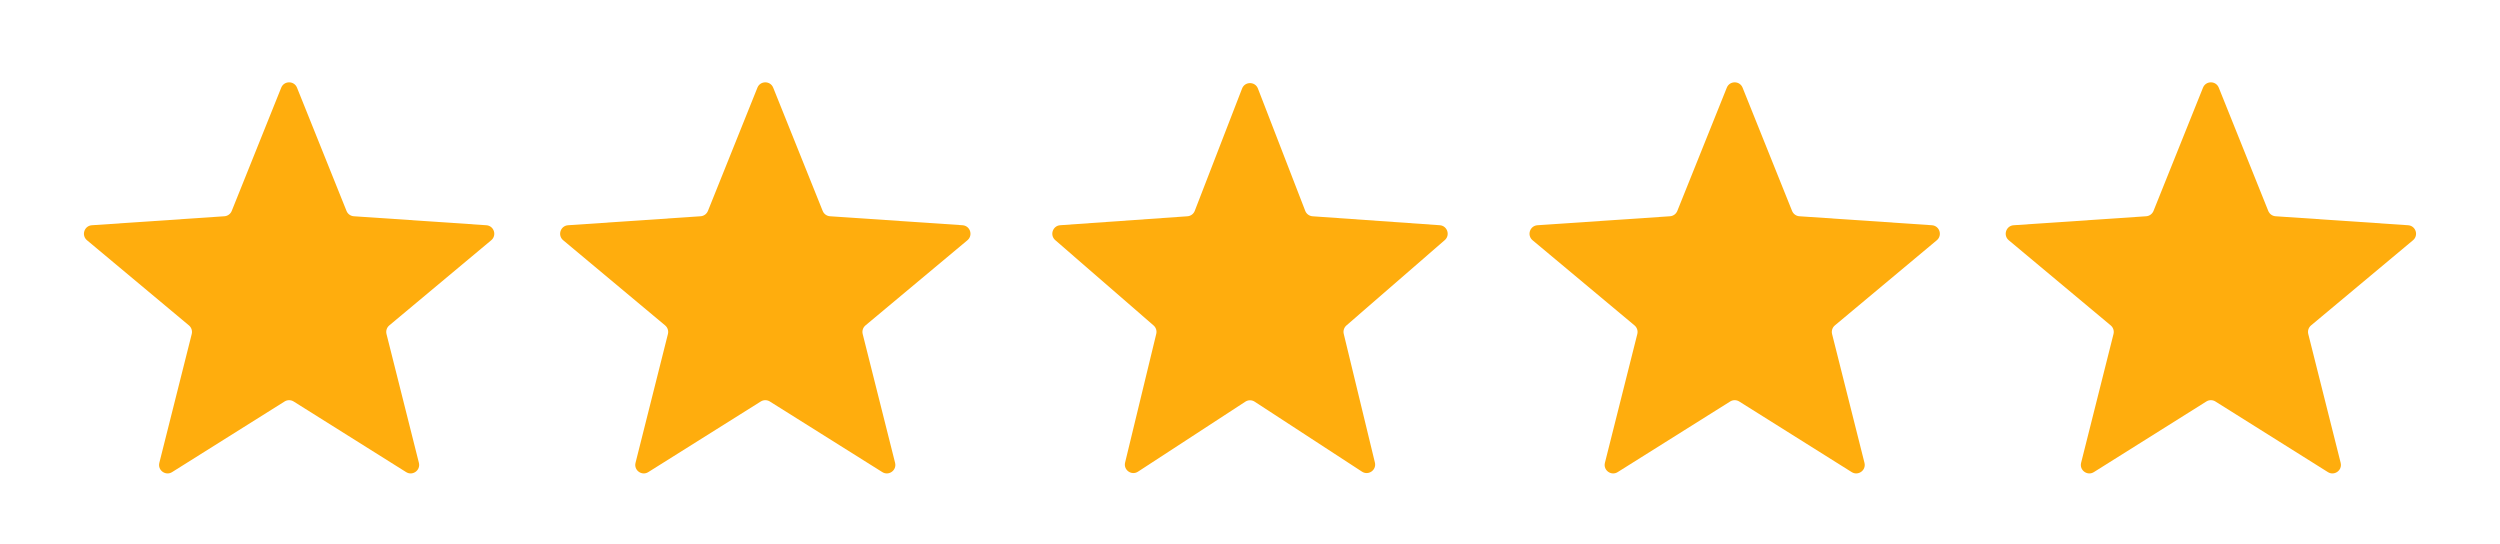
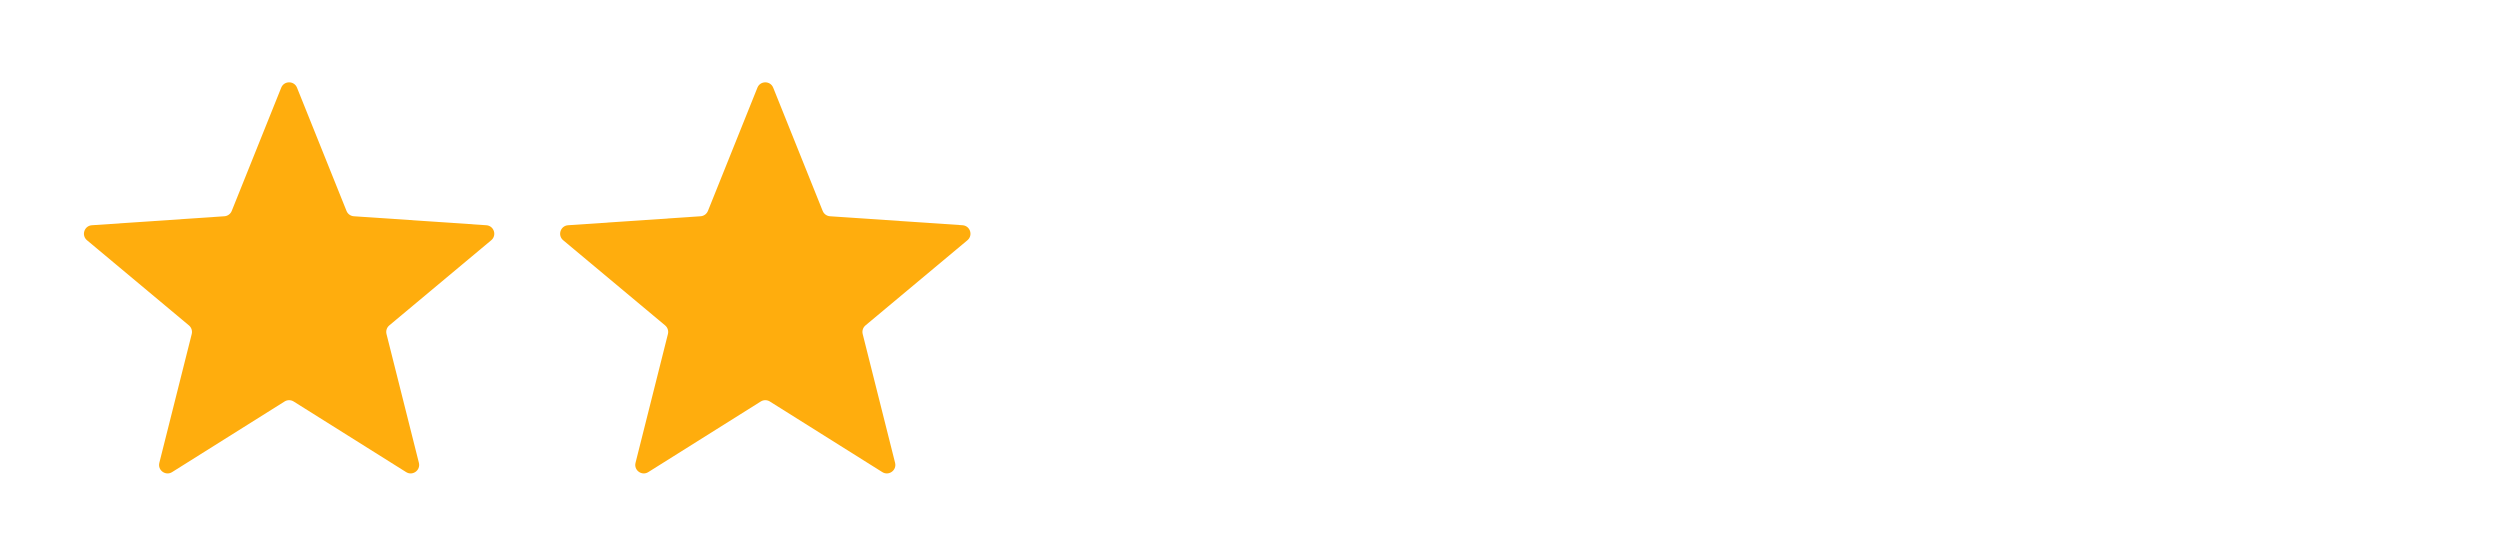
<svg xmlns="http://www.w3.org/2000/svg" width="147" height="32" viewBox="0 0 147 32" fill="none">
  <g filter="url(#filter0_d_2007_3177)">
    <path d="M16.536 1.155C16.704 0.737 17.296 0.737 17.464 1.155L20.375 8.403C20.446 8.581 20.613 8.703 20.805 8.716L28.597 9.244C29.047 9.275 29.23 9.838 28.884 10.127L22.89 15.134C22.743 15.257 22.679 15.454 22.726 15.64L24.631 23.214C24.741 23.651 24.262 23.999 23.881 23.76L17.266 19.607C17.103 19.505 16.897 19.505 16.734 19.607L10.119 23.76C9.738 23.999 9.259 23.651 9.369 23.214L11.274 15.64C11.321 15.454 11.257 15.257 11.11 15.134L5.116 10.127C4.77 9.838 4.953 9.275 5.403 9.244L13.195 8.716C13.387 8.703 13.554 8.581 13.626 8.403L16.536 1.155Z" fill="#FFAD0D" />
  </g>
  <g filter="url(#filter1_d_2007_3177)">
    <path d="M44.536 1.155C44.704 0.737 45.296 0.737 45.464 1.155L48.374 8.403C48.446 8.581 48.613 8.703 48.805 8.716L56.597 9.244C57.047 9.275 57.23 9.838 56.884 10.127L50.89 15.134C50.743 15.257 50.679 15.454 50.726 15.64L52.631 23.214C52.741 23.651 52.262 23.999 51.881 23.76L45.266 19.607C45.103 19.505 44.897 19.505 44.734 19.607L38.119 23.76C37.738 23.999 37.259 23.651 37.369 23.214L39.274 15.64C39.321 15.454 39.257 15.257 39.11 15.134L33.116 10.127C32.77 9.838 32.953 9.275 33.403 9.244L41.195 8.716C41.387 8.703 41.554 8.581 41.626 8.403L44.536 1.155Z" fill="#FFAD0D" />
  </g>
  <g filter="url(#filter2_d_2007_3177)">
-     <path d="M73.034 1.206C73.198 0.78 73.802 0.78 73.966 1.206L76.748 8.398C76.817 8.579 76.986 8.703 77.179 8.717L84.659 9.243C85.103 9.275 85.288 9.828 84.951 10.12L79.17 15.136C79.029 15.259 78.968 15.45 79.012 15.631L80.844 23.197C80.951 23.637 80.465 23.981 80.085 23.733L73.773 19.618C73.607 19.51 73.393 19.51 73.227 19.618L66.915 23.733C66.535 23.981 66.049 23.637 66.156 23.197L67.988 15.631C68.032 15.45 67.971 15.259 67.83 15.136L62.049 10.12C61.712 9.828 61.897 9.275 62.341 9.243L69.821 8.717C70.014 8.703 70.183 8.579 70.252 8.398L73.034 1.206Z" fill="#FFAD0D" />
-   </g>
+     </g>
  <g filter="url(#filter3_d_2007_3177)">
-     <path d="M101.536 1.155C101.704 0.737 102.296 0.737 102.464 1.155L105.374 8.403C105.446 8.581 105.613 8.703 105.805 8.716L113.597 9.244C114.047 9.275 114.23 9.838 113.884 10.127L107.89 15.134C107.743 15.257 107.679 15.454 107.726 15.64L109.631 23.214C109.741 23.651 109.262 23.999 108.881 23.76L102.266 19.607C102.103 19.505 101.897 19.505 101.734 19.607L95.119 23.76C94.738 23.999 94.259 23.651 94.369 23.214L96.274 15.64C96.321 15.454 96.257 15.257 96.11 15.134L90.116 10.127C89.77 9.838 89.953 9.275 90.403 9.244L98.195 8.716C98.387 8.703 98.554 8.581 98.626 8.403L101.536 1.155Z" fill="#FFAD0D" />
-   </g>
+     </g>
  <g filter="url(#filter4_d_2007_3177)">
-     <path d="M129.536 1.155C129.704 0.737 130.296 0.737 130.464 1.155L133.374 8.403C133.446 8.581 133.613 8.703 133.805 8.716L141.597 9.244C142.047 9.275 142.23 9.838 141.884 10.127L135.89 15.134C135.743 15.257 135.679 15.454 135.726 15.64L137.631 23.214C137.741 23.651 137.262 23.999 136.881 23.76L130.266 19.607C130.103 19.505 129.897 19.505 129.734 19.607L123.119 23.76C122.738 23.999 122.259 23.651 122.369 23.214L124.274 15.64C124.321 15.454 124.257 15.257 124.11 15.134L118.116 10.127C117.77 9.838 117.953 9.275 118.403 9.244L126.195 8.716C126.387 8.703 126.554 8.581 126.626 8.403L129.536 1.155Z" fill="#FFAD0D" />
-   </g>
+     </g>
  <defs>
    <filter id="filter0_d_2007_3177" x="0.936" y="0.842" width="32.128" height="30.996" filterUnits="userSpaceOnUse" color-interpolation-filters="sRGB">
      <feFlood flood-opacity="0" result="BackgroundImageFix" />
      <feColorMatrix in="SourceAlpha" type="matrix" values="0 0 0 0 0 0 0 0 0 0 0 0 0 0 0 0 0 0 127 0" result="hardAlpha" />
      <feOffset dy="4" />
      <feGaussianBlur stdDeviation="2" />
      <feComposite in2="hardAlpha" operator="out" />
      <feColorMatrix type="matrix" values="0 0 0 0 0 0 0 0 0 0 0 0 0 0 0 0 0 0 0.1 0" />
      <feBlend mode="normal" in2="BackgroundImageFix" result="effect1_dropShadow_2007_3177" />
      <feBlend mode="normal" in="SourceGraphic" in2="effect1_dropShadow_2007_3177" result="shape" />
    </filter>
    <filter id="filter1_d_2007_3177" x="28.936" y="0.842" width="32.128" height="30.996" filterUnits="userSpaceOnUse" color-interpolation-filters="sRGB">
      <feFlood flood-opacity="0" result="BackgroundImageFix" />
      <feColorMatrix in="SourceAlpha" type="matrix" values="0 0 0 0 0 0 0 0 0 0 0 0 0 0 0 0 0 0 127 0" result="hardAlpha" />
      <feOffset dy="4" />
      <feGaussianBlur stdDeviation="2" />
      <feComposite in2="hardAlpha" operator="out" />
      <feColorMatrix type="matrix" values="0 0 0 0 0 0 0 0 0 0 0 0 0 0 0 0 0 0 0.1 0" />
      <feBlend mode="normal" in2="BackgroundImageFix" result="effect1_dropShadow_2007_3177" />
      <feBlend mode="normal" in="SourceGraphic" in2="effect1_dropShadow_2007_3177" result="shape" />
    </filter>
    <filter id="filter2_d_2007_3177" x="57.876" y="0.886" width="31.249" height="30.93" filterUnits="userSpaceOnUse" color-interpolation-filters="sRGB">
      <feFlood flood-opacity="0" result="BackgroundImageFix" />
      <feColorMatrix in="SourceAlpha" type="matrix" values="0 0 0 0 0 0 0 0 0 0 0 0 0 0 0 0 0 0 127 0" result="hardAlpha" />
      <feOffset dy="4" />
      <feGaussianBlur stdDeviation="2" />
      <feComposite in2="hardAlpha" operator="out" />
      <feColorMatrix type="matrix" values="0 0 0 0 0 0 0 0 0 0 0 0 0 0 0 0 0 0 0.1 0" />
      <feBlend mode="normal" in2="BackgroundImageFix" result="effect1_dropShadow_2007_3177" />
      <feBlend mode="normal" in="SourceGraphic" in2="effect1_dropShadow_2007_3177" result="shape" />
    </filter>
    <filter id="filter3_d_2007_3177" x="85.936" y="0.842" width="32.128" height="30.996" filterUnits="userSpaceOnUse" color-interpolation-filters="sRGB">
      <feFlood flood-opacity="0" result="BackgroundImageFix" />
      <feColorMatrix in="SourceAlpha" type="matrix" values="0 0 0 0 0 0 0 0 0 0 0 0 0 0 0 0 0 0 127 0" result="hardAlpha" />
      <feOffset dy="4" />
      <feGaussianBlur stdDeviation="2" />
      <feComposite in2="hardAlpha" operator="out" />
      <feColorMatrix type="matrix" values="0 0 0 0 0 0 0 0 0 0 0 0 0 0 0 0 0 0 0.1 0" />
      <feBlend mode="normal" in2="BackgroundImageFix" result="effect1_dropShadow_2007_3177" />
      <feBlend mode="normal" in="SourceGraphic" in2="effect1_dropShadow_2007_3177" result="shape" />
    </filter>
    <filter id="filter4_d_2007_3177" x="113.936" y="0.842" width="32.128" height="30.996" filterUnits="userSpaceOnUse" color-interpolation-filters="sRGB">
      <feFlood flood-opacity="0" result="BackgroundImageFix" />
      <feColorMatrix in="SourceAlpha" type="matrix" values="0 0 0 0 0 0 0 0 0 0 0 0 0 0 0 0 0 0 127 0" result="hardAlpha" />
      <feOffset dy="4" />
      <feGaussianBlur stdDeviation="2" />
      <feComposite in2="hardAlpha" operator="out" />
      <feColorMatrix type="matrix" values="0 0 0 0 0 0 0 0 0 0 0 0 0 0 0 0 0 0 0.1 0" />
      <feBlend mode="normal" in2="BackgroundImageFix" result="effect1_dropShadow_2007_3177" />
      <feBlend mode="normal" in="SourceGraphic" in2="effect1_dropShadow_2007_3177" result="shape" />
    </filter>
  </defs>
</svg>